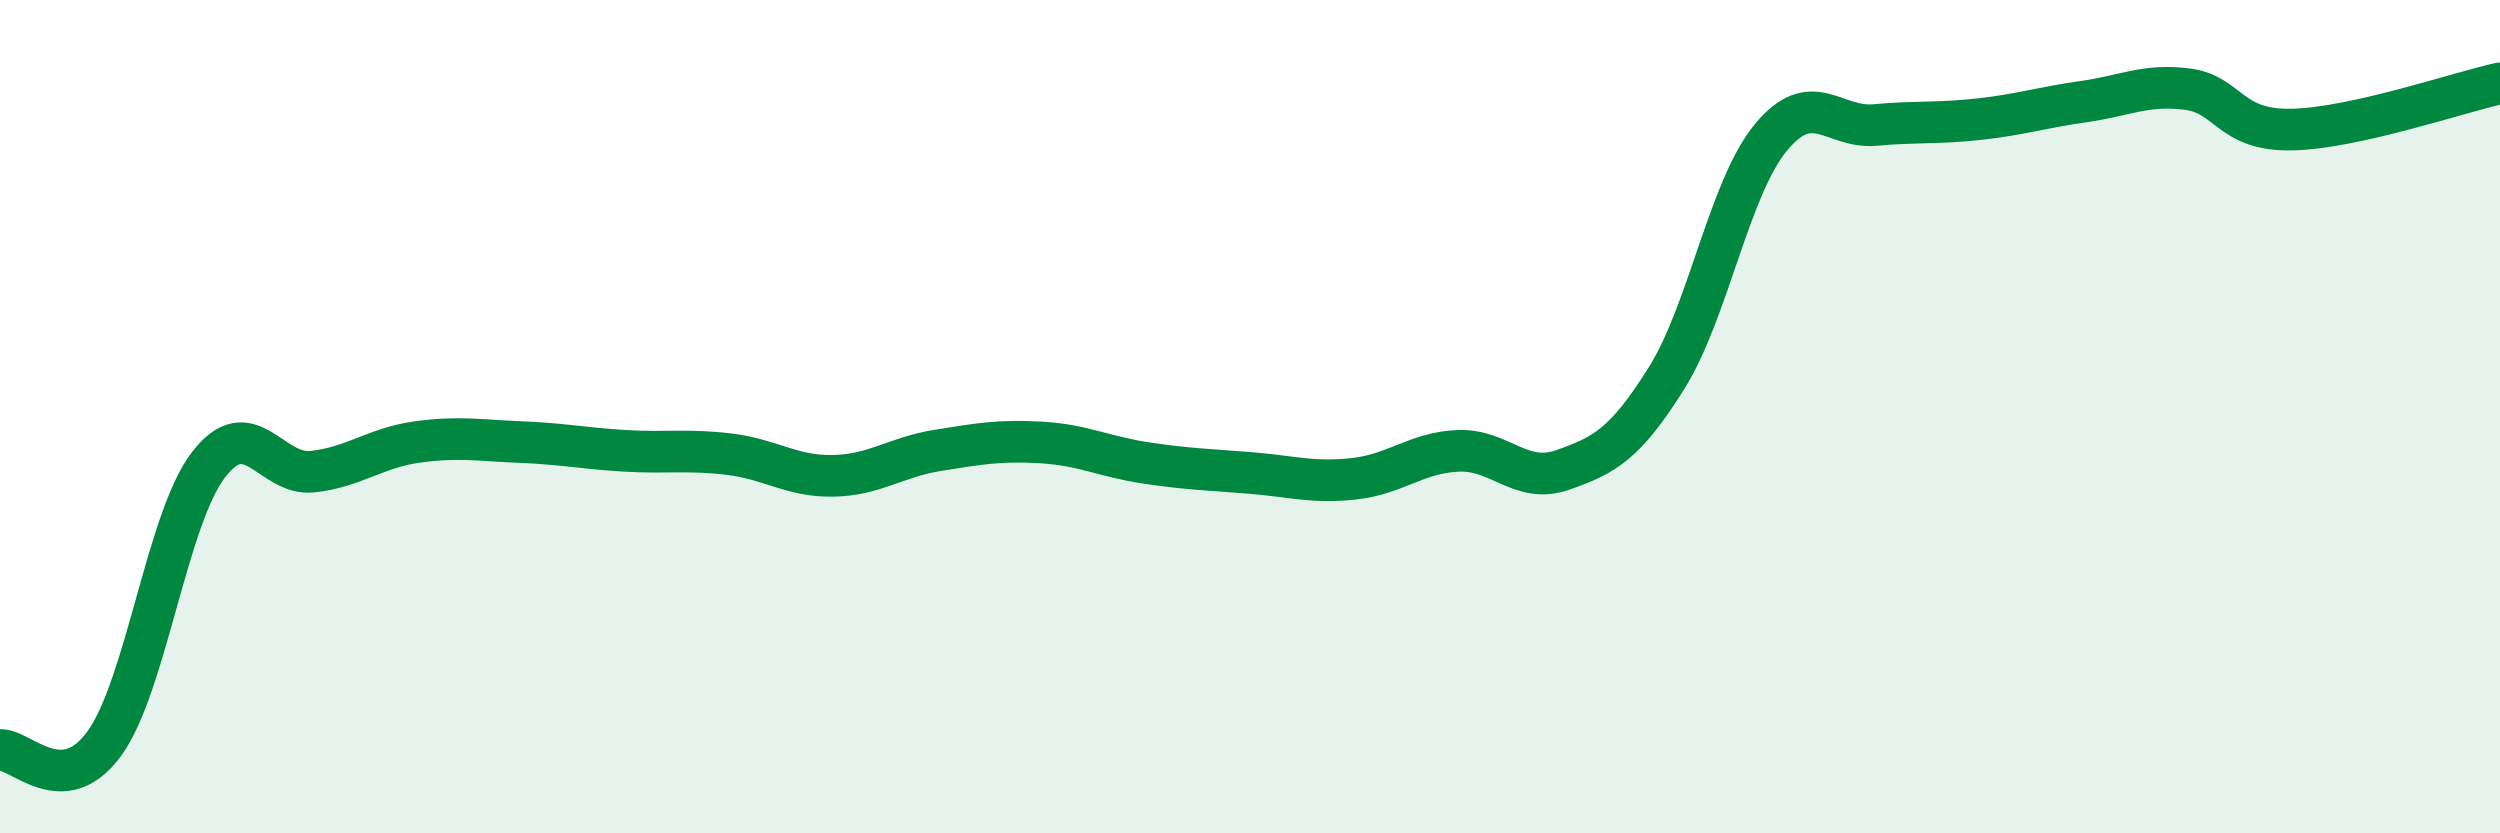
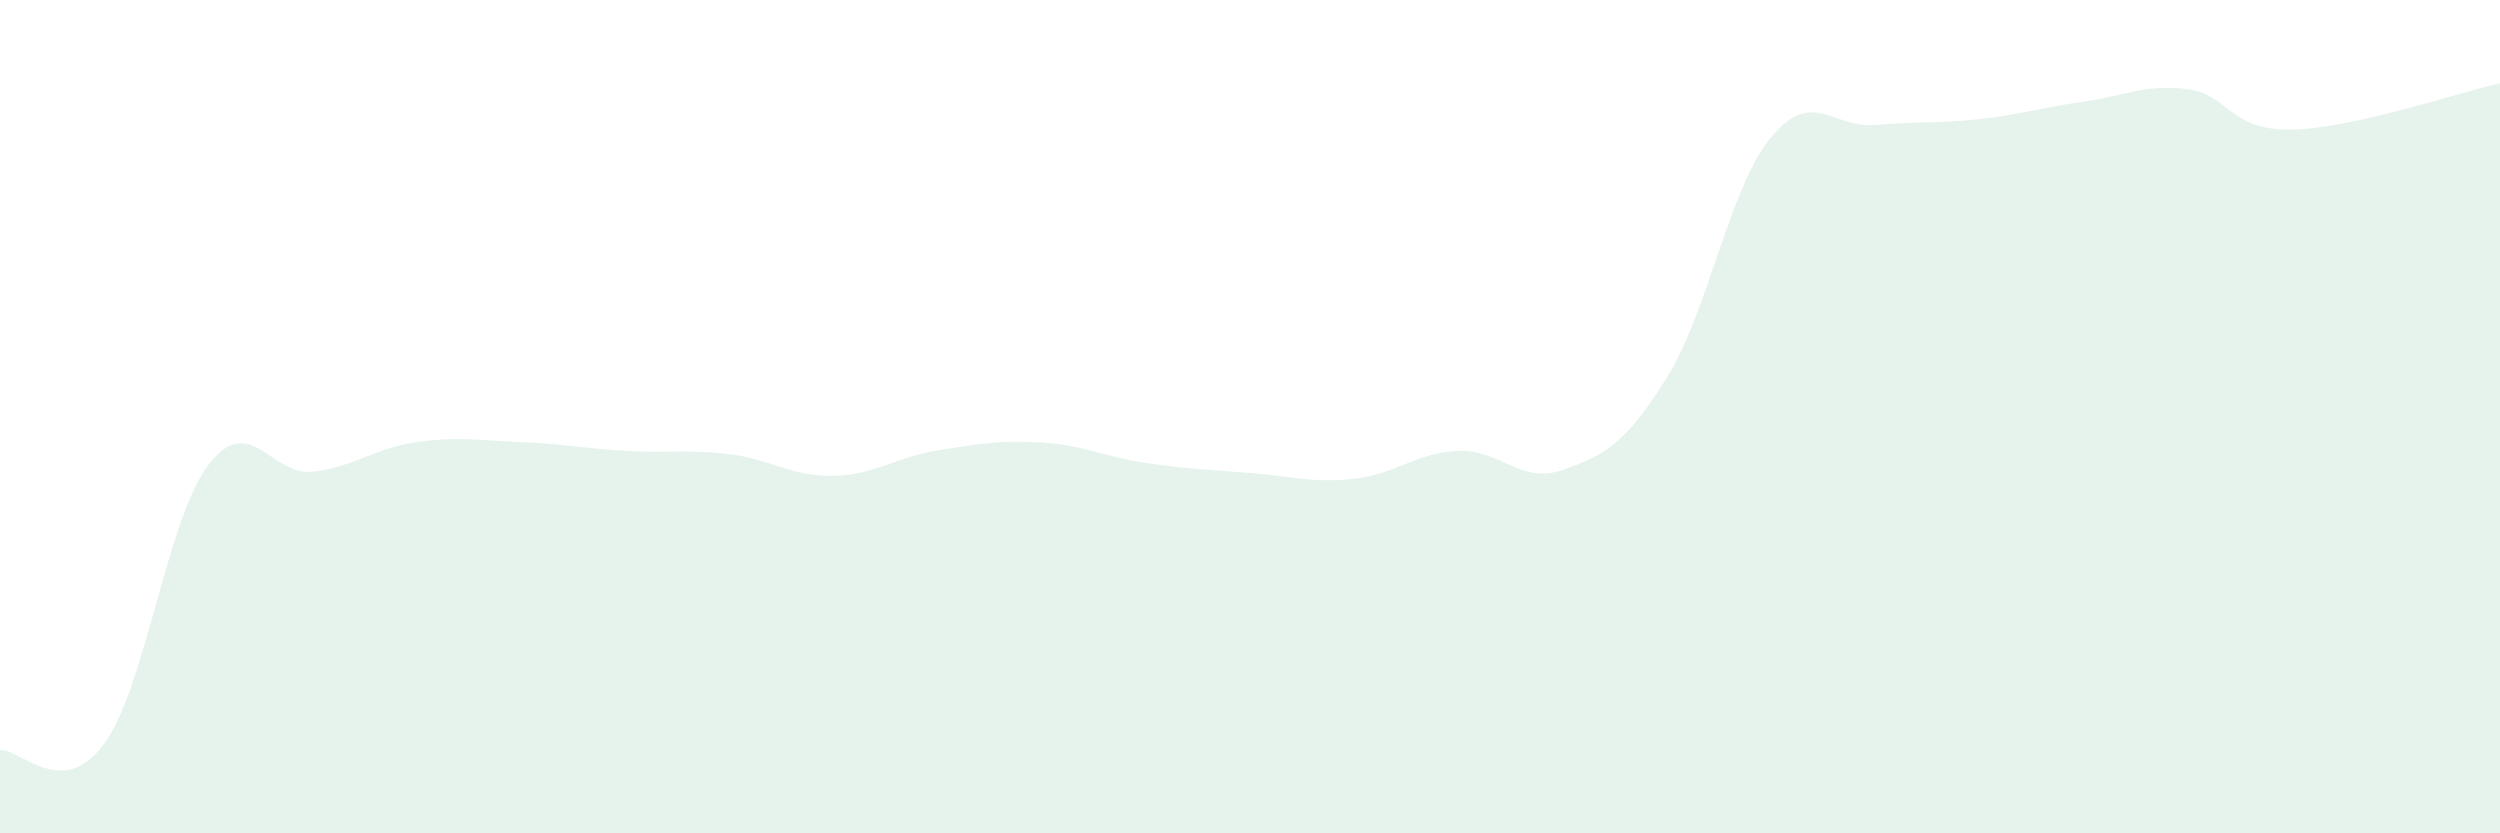
<svg xmlns="http://www.w3.org/2000/svg" width="60" height="20" viewBox="0 0 60 20">
  <path d="M 0,18 C 0.5,17.97 1.5,19.22 2.5,17.85 C 3.5,16.48 4,12.47 5,11.16 C 6,9.85 6.5,11.43 7.5,11.32 C 8.5,11.21 9,10.75 10,10.61 C 11,10.47 11.5,10.57 12.5,10.61 C 13.5,10.65 14,10.76 15,10.82 C 16,10.88 16.5,10.78 17.5,10.9 C 18.5,11.02 19,11.44 20,11.42 C 21,11.4 21.5,10.97 22.5,10.81 C 23.5,10.65 24,10.56 25,10.62 C 26,10.68 26.5,10.96 27.5,11.11 C 28.5,11.26 29,11.27 30,11.35 C 31,11.43 31.5,11.6 32.5,11.49 C 33.5,11.38 34,10.86 35,10.82 C 36,10.78 36.5,11.63 37.5,11.28 C 38.5,10.93 39,10.67 40,9.07 C 41,7.47 41.5,4.51 42.5,3.3 C 43.5,2.09 44,3.09 45,3 C 46,2.91 46.5,2.97 47.5,2.86 C 48.5,2.75 49,2.58 50,2.44 C 51,2.3 51.5,2.01 52.5,2.14 C 53.5,2.27 53.5,3.14 55,3.11 C 56.5,3.08 59,2.22 60,2L60 20L0 20Z" fill="#008740" opacity="0.1" stroke-linecap="round" stroke-linejoin="round" />
-   <path d="M 0,18 C 0.5,17.97 1.5,19.22 2.5,17.85 C 3.5,16.48 4,12.47 5,11.16 C 6,9.85 6.5,11.43 7.5,11.32 C 8.5,11.21 9,10.75 10,10.61 C 11,10.47 11.5,10.57 12.5,10.61 C 13.5,10.65 14,10.76 15,10.82 C 16,10.88 16.5,10.78 17.5,10.9 C 18.5,11.02 19,11.44 20,11.42 C 21,11.4 21.5,10.97 22.5,10.81 C 23.5,10.65 24,10.56 25,10.62 C 26,10.68 26.5,10.96 27.5,11.11 C 28.5,11.26 29,11.27 30,11.35 C 31,11.43 31.5,11.6 32.5,11.49 C 33.5,11.38 34,10.86 35,10.82 C 36,10.78 36.5,11.63 37.5,11.28 C 38.5,10.93 39,10.67 40,9.07 C 41,7.47 41.5,4.51 42.5,3.3 C 43.5,2.09 44,3.09 45,3 C 46,2.91 46.5,2.97 47.5,2.86 C 48.5,2.75 49,2.58 50,2.44 C 51,2.3 51.5,2.01 52.5,2.14 C 53.5,2.27 53.5,3.14 55,3.11 C 56.5,3.08 59,2.22 60,2" stroke="#008740" stroke-width="1" fill="none" stroke-linecap="round" stroke-linejoin="round" />
</svg>